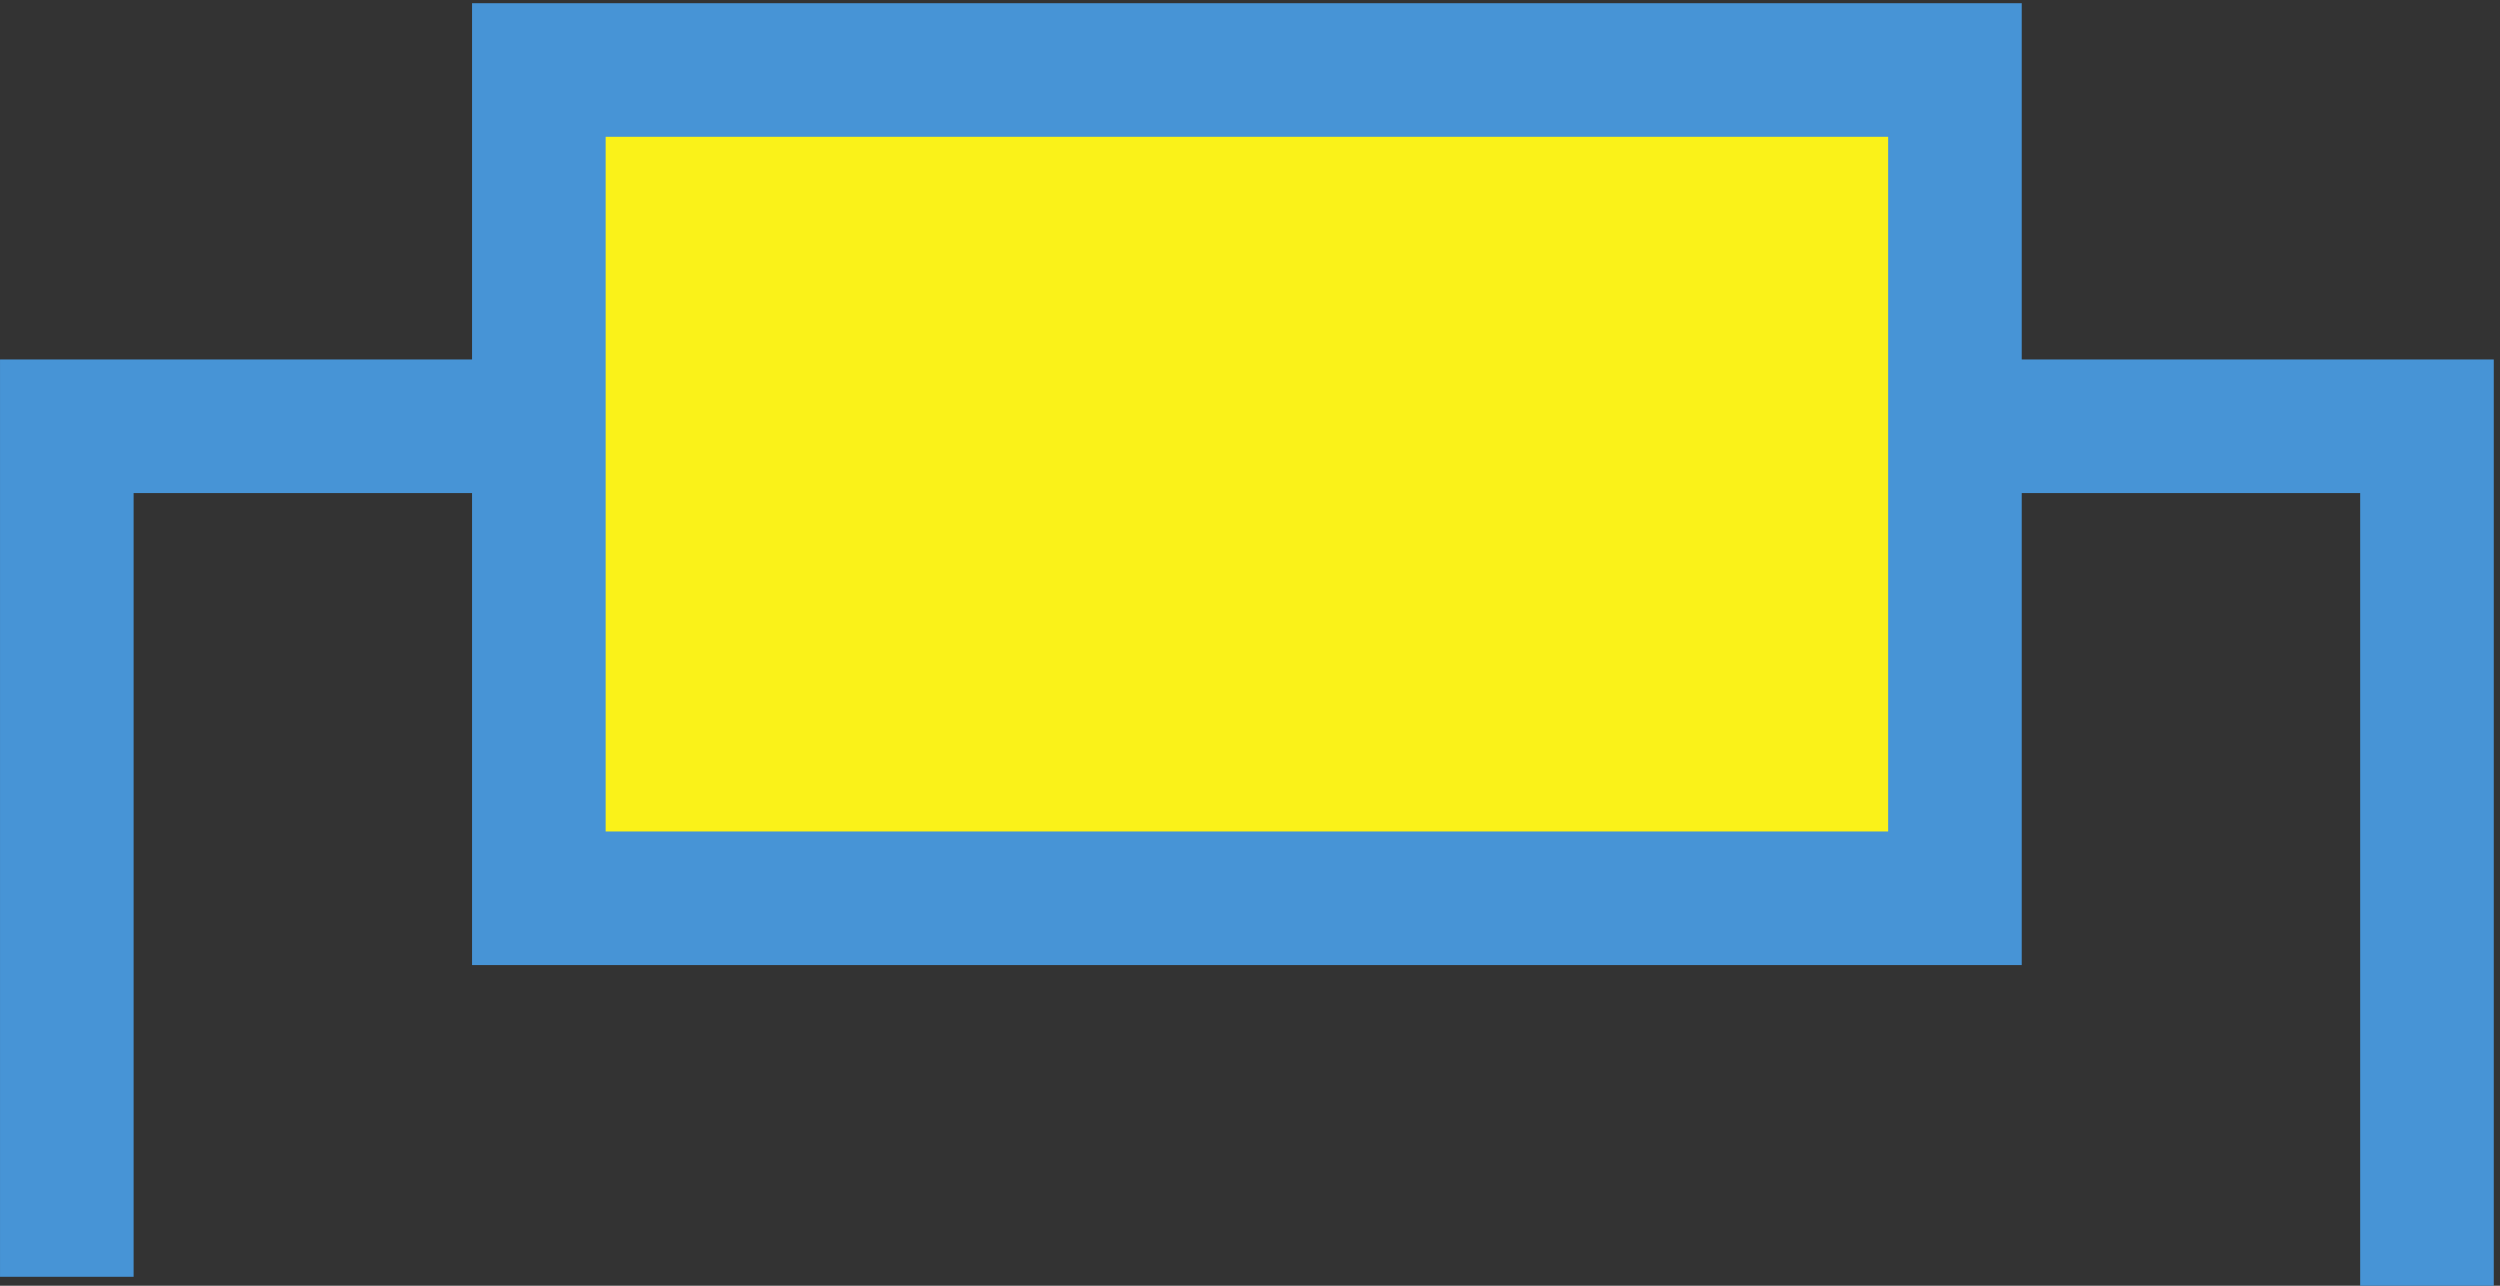
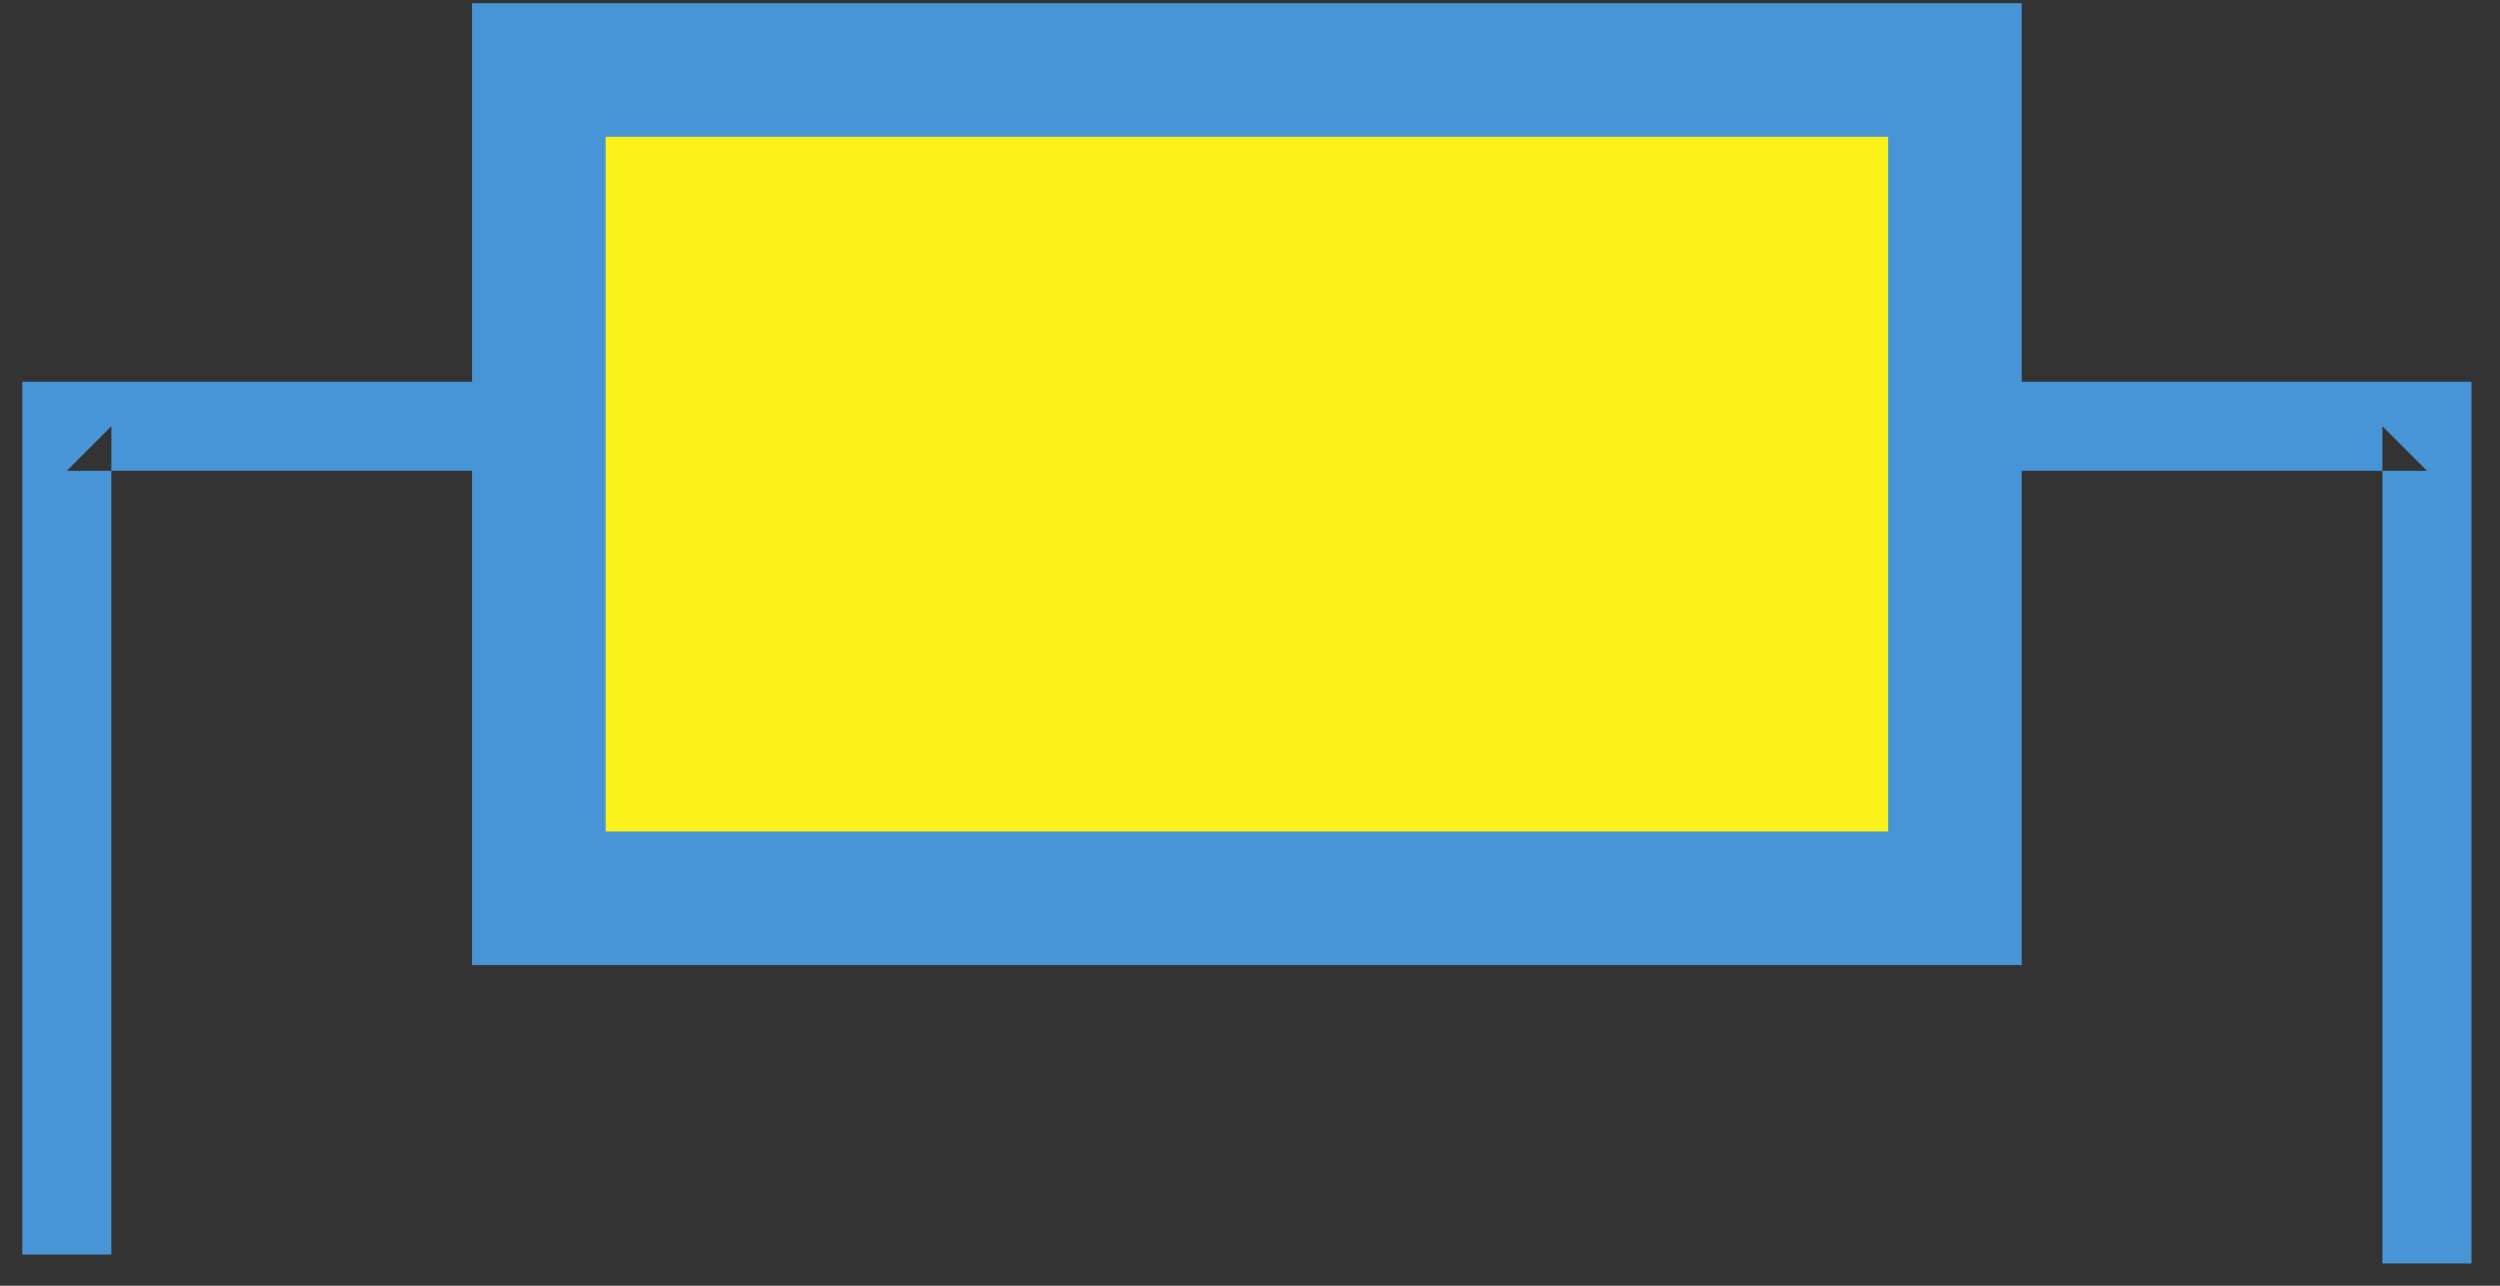
<svg xmlns="http://www.w3.org/2000/svg" xml:space="preserve" width="56" height="28.8">
  <rect width="100%" height="100%" fill="#333333" stroke="none" />
  <path d="M18.332 4.664v139.5l-7.5-7.5h397.5l-7.5 7.5v-141h15v148.5H3.332v-147" style="fill:#4794d6;fill-opacity:1;fill-rule:evenodd;stroke:none" transform="matrix(.133 0 0 -.133 .056 28.722)" />
-   <path d="M18.332 4.664v139.5l-7.5-7.5h397.5l-7.5 7.5v-141h15v148.5H3.332v-147Z" style="fill:none;stroke:#4794d6;stroke-width:7.5;stroke-linecap:butt;stroke-linejoin:miter;stroke-miterlimit:10;stroke-dasharray:none;stroke-opacity:1" transform="matrix(.133 0 0 -.133 .056 28.722)" />
  <path d="M328.832 64.664h-238.5v139.5h238.5v-139.5" style="fill:#faf219;fill-opacity:1;fill-rule:evenodd;stroke:none" transform="matrix(.133 0 0 -.133 .056 28.722)" />
-   <path d="M328.832 64.664h-238.5v139.5h238.5v-139.5" style="fill:none;stroke:#faf219;stroke-width:7.5;stroke-linecap:butt;stroke-linejoin:miter;stroke-miterlimit:10;stroke-dasharray:none;stroke-opacity:1" transform="matrix(.133 0 0 -.133 .056 28.722)" />
+   <path d="M328.832 64.664h-238.5v139.5h238.5" style="fill:none;stroke:#faf219;stroke-width:7.5;stroke-linecap:butt;stroke-linejoin:miter;stroke-miterlimit:10;stroke-dasharray:none;stroke-opacity:1" transform="matrix(.133 0 0 -.133 .056 28.722)" />
  <path d="m321.332 64.664 7.5 7.5h-238.5l7.5-7.5v139.5l-7.5-7.5h238.5l-7.5 7.5zm15-7.5v154.5h-253.5v-154.5h253.5" style="fill:#4794d6;fill-opacity:1;fill-rule:evenodd;stroke:none" transform="matrix(.133 0 0 -.133 .056 28.722)" />
  <path d="m321.332 64.664 7.5 7.5h-238.5l7.5-7.5v139.5l-7.5-7.5h238.5l-7.5 7.5zm15-7.5v154.5h-253.5v-154.5Z" style="fill:none;stroke:#4794d6;stroke-width:7.5;stroke-linecap:butt;stroke-linejoin:miter;stroke-miterlimit:10;stroke-dasharray:none;stroke-opacity:1" transform="matrix(.133 0 0 -.133 .056 28.722)" />
</svg>